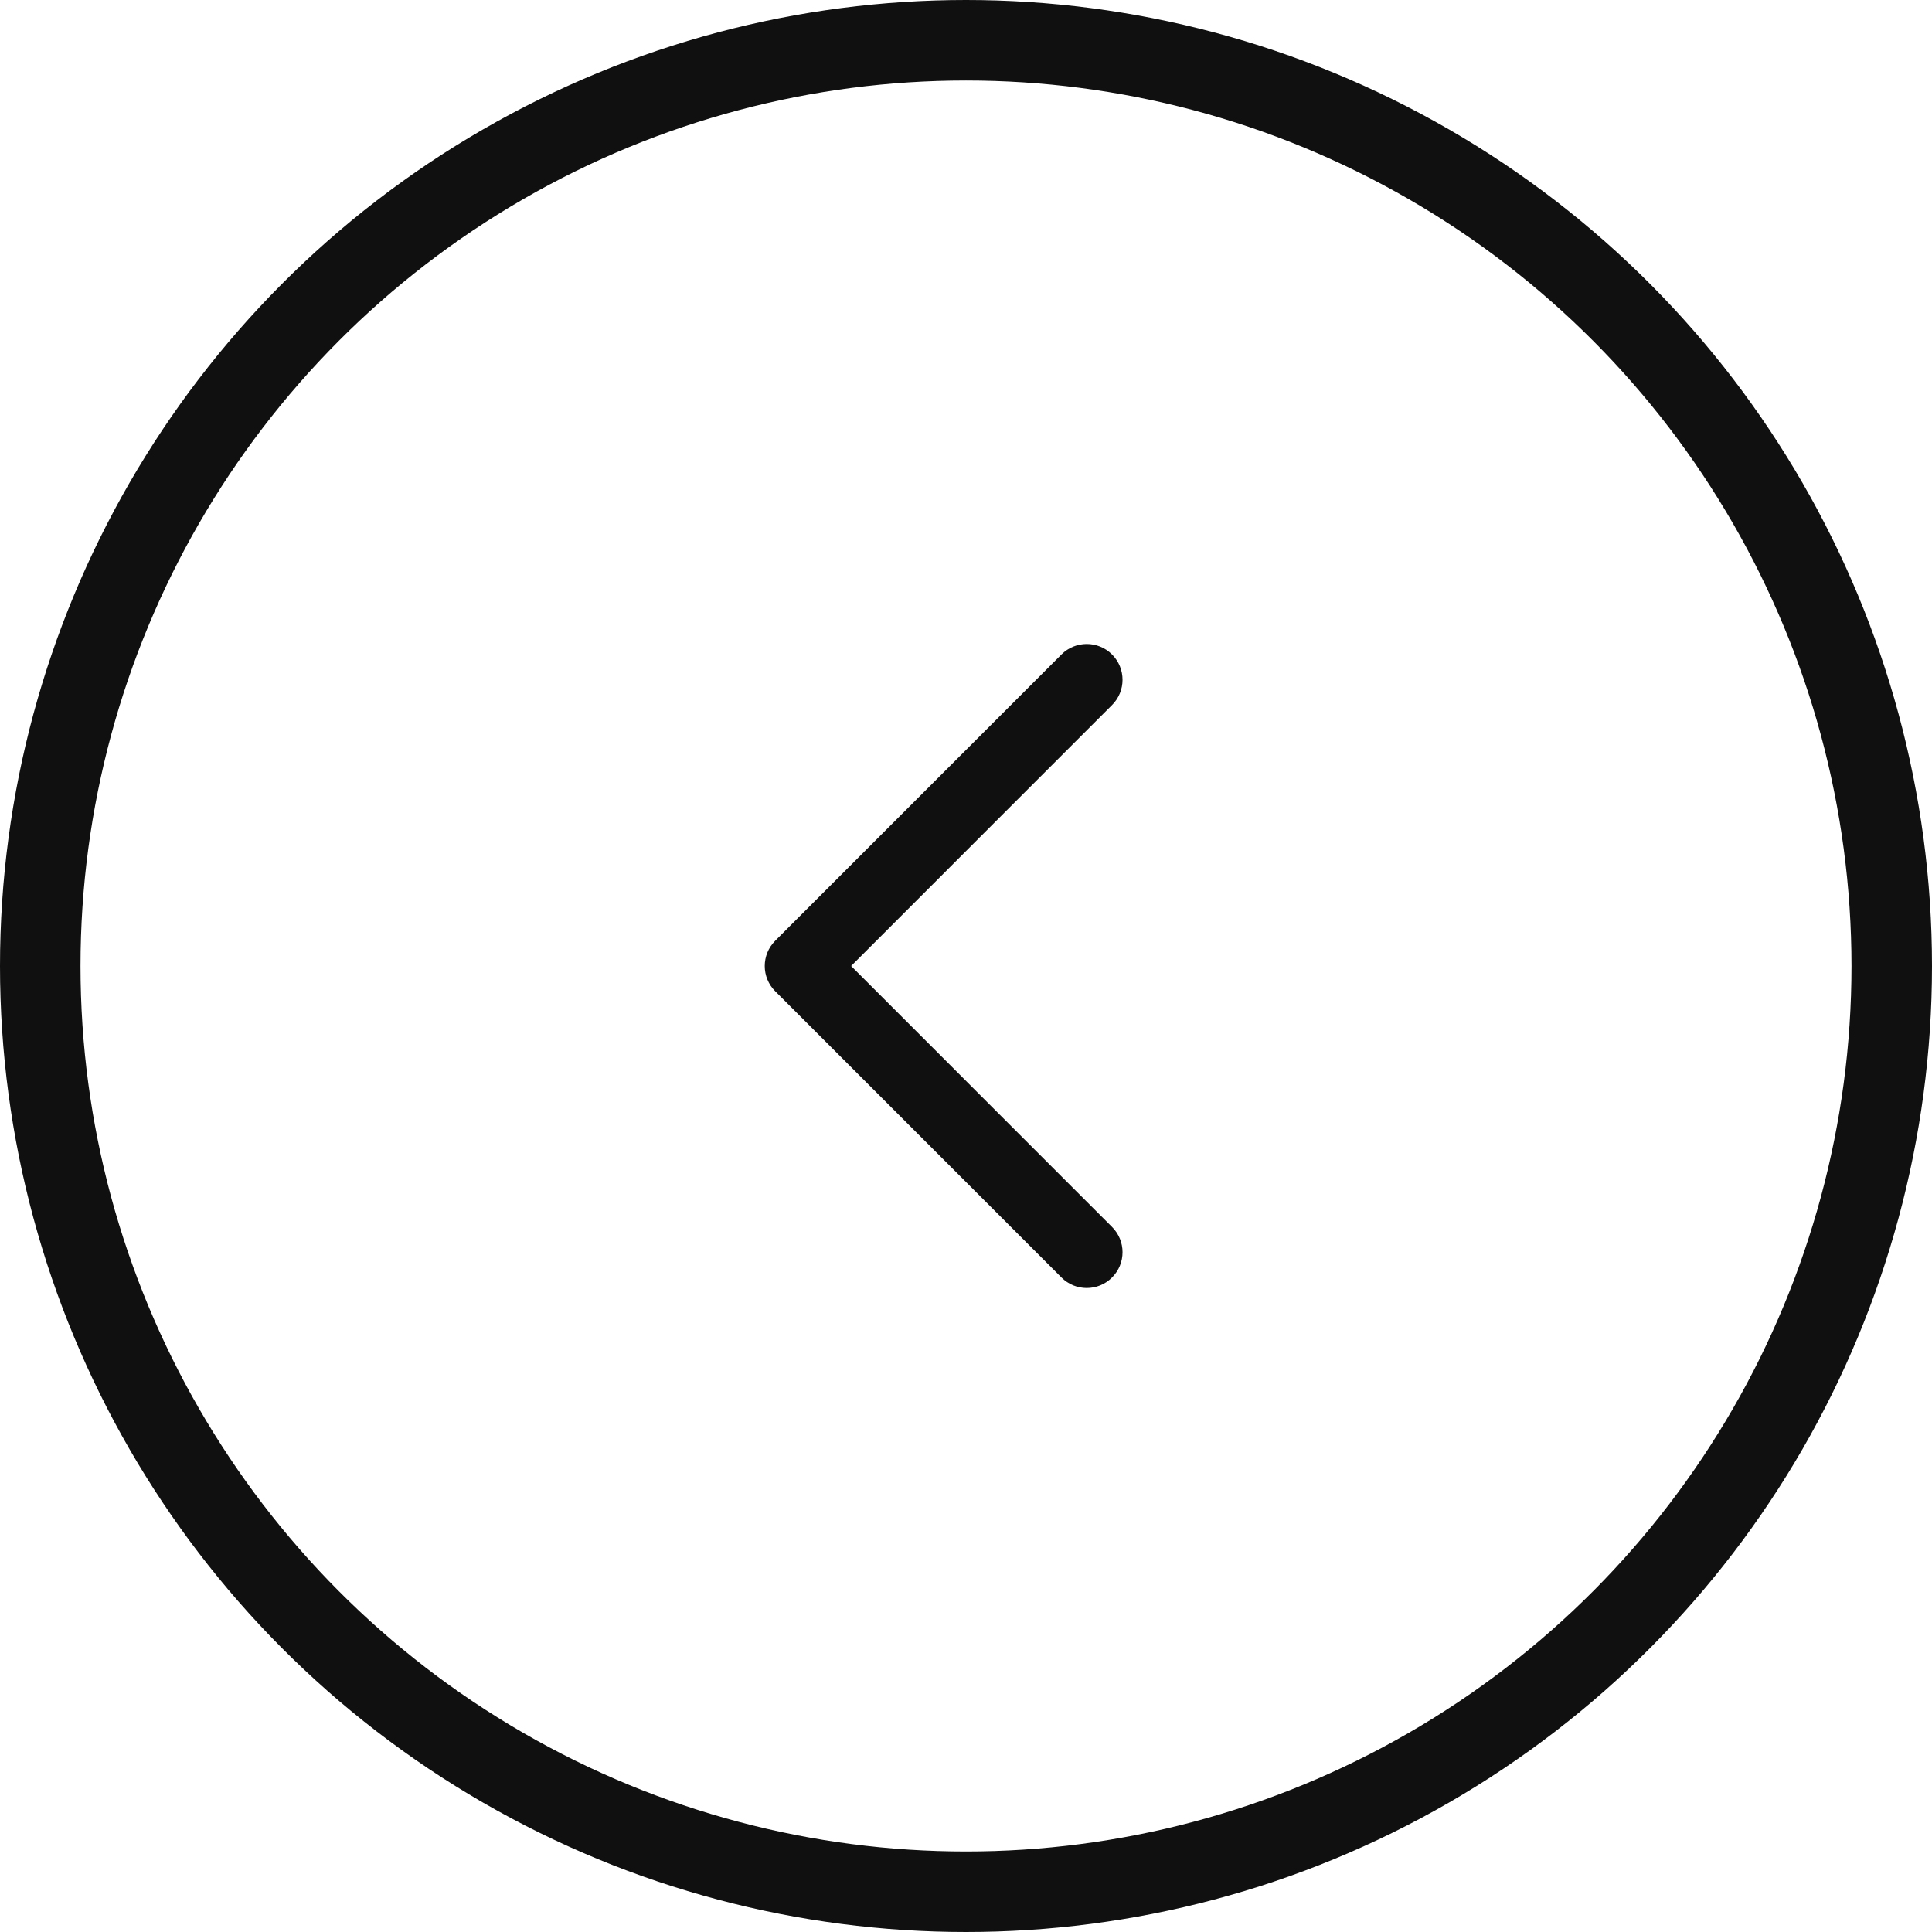
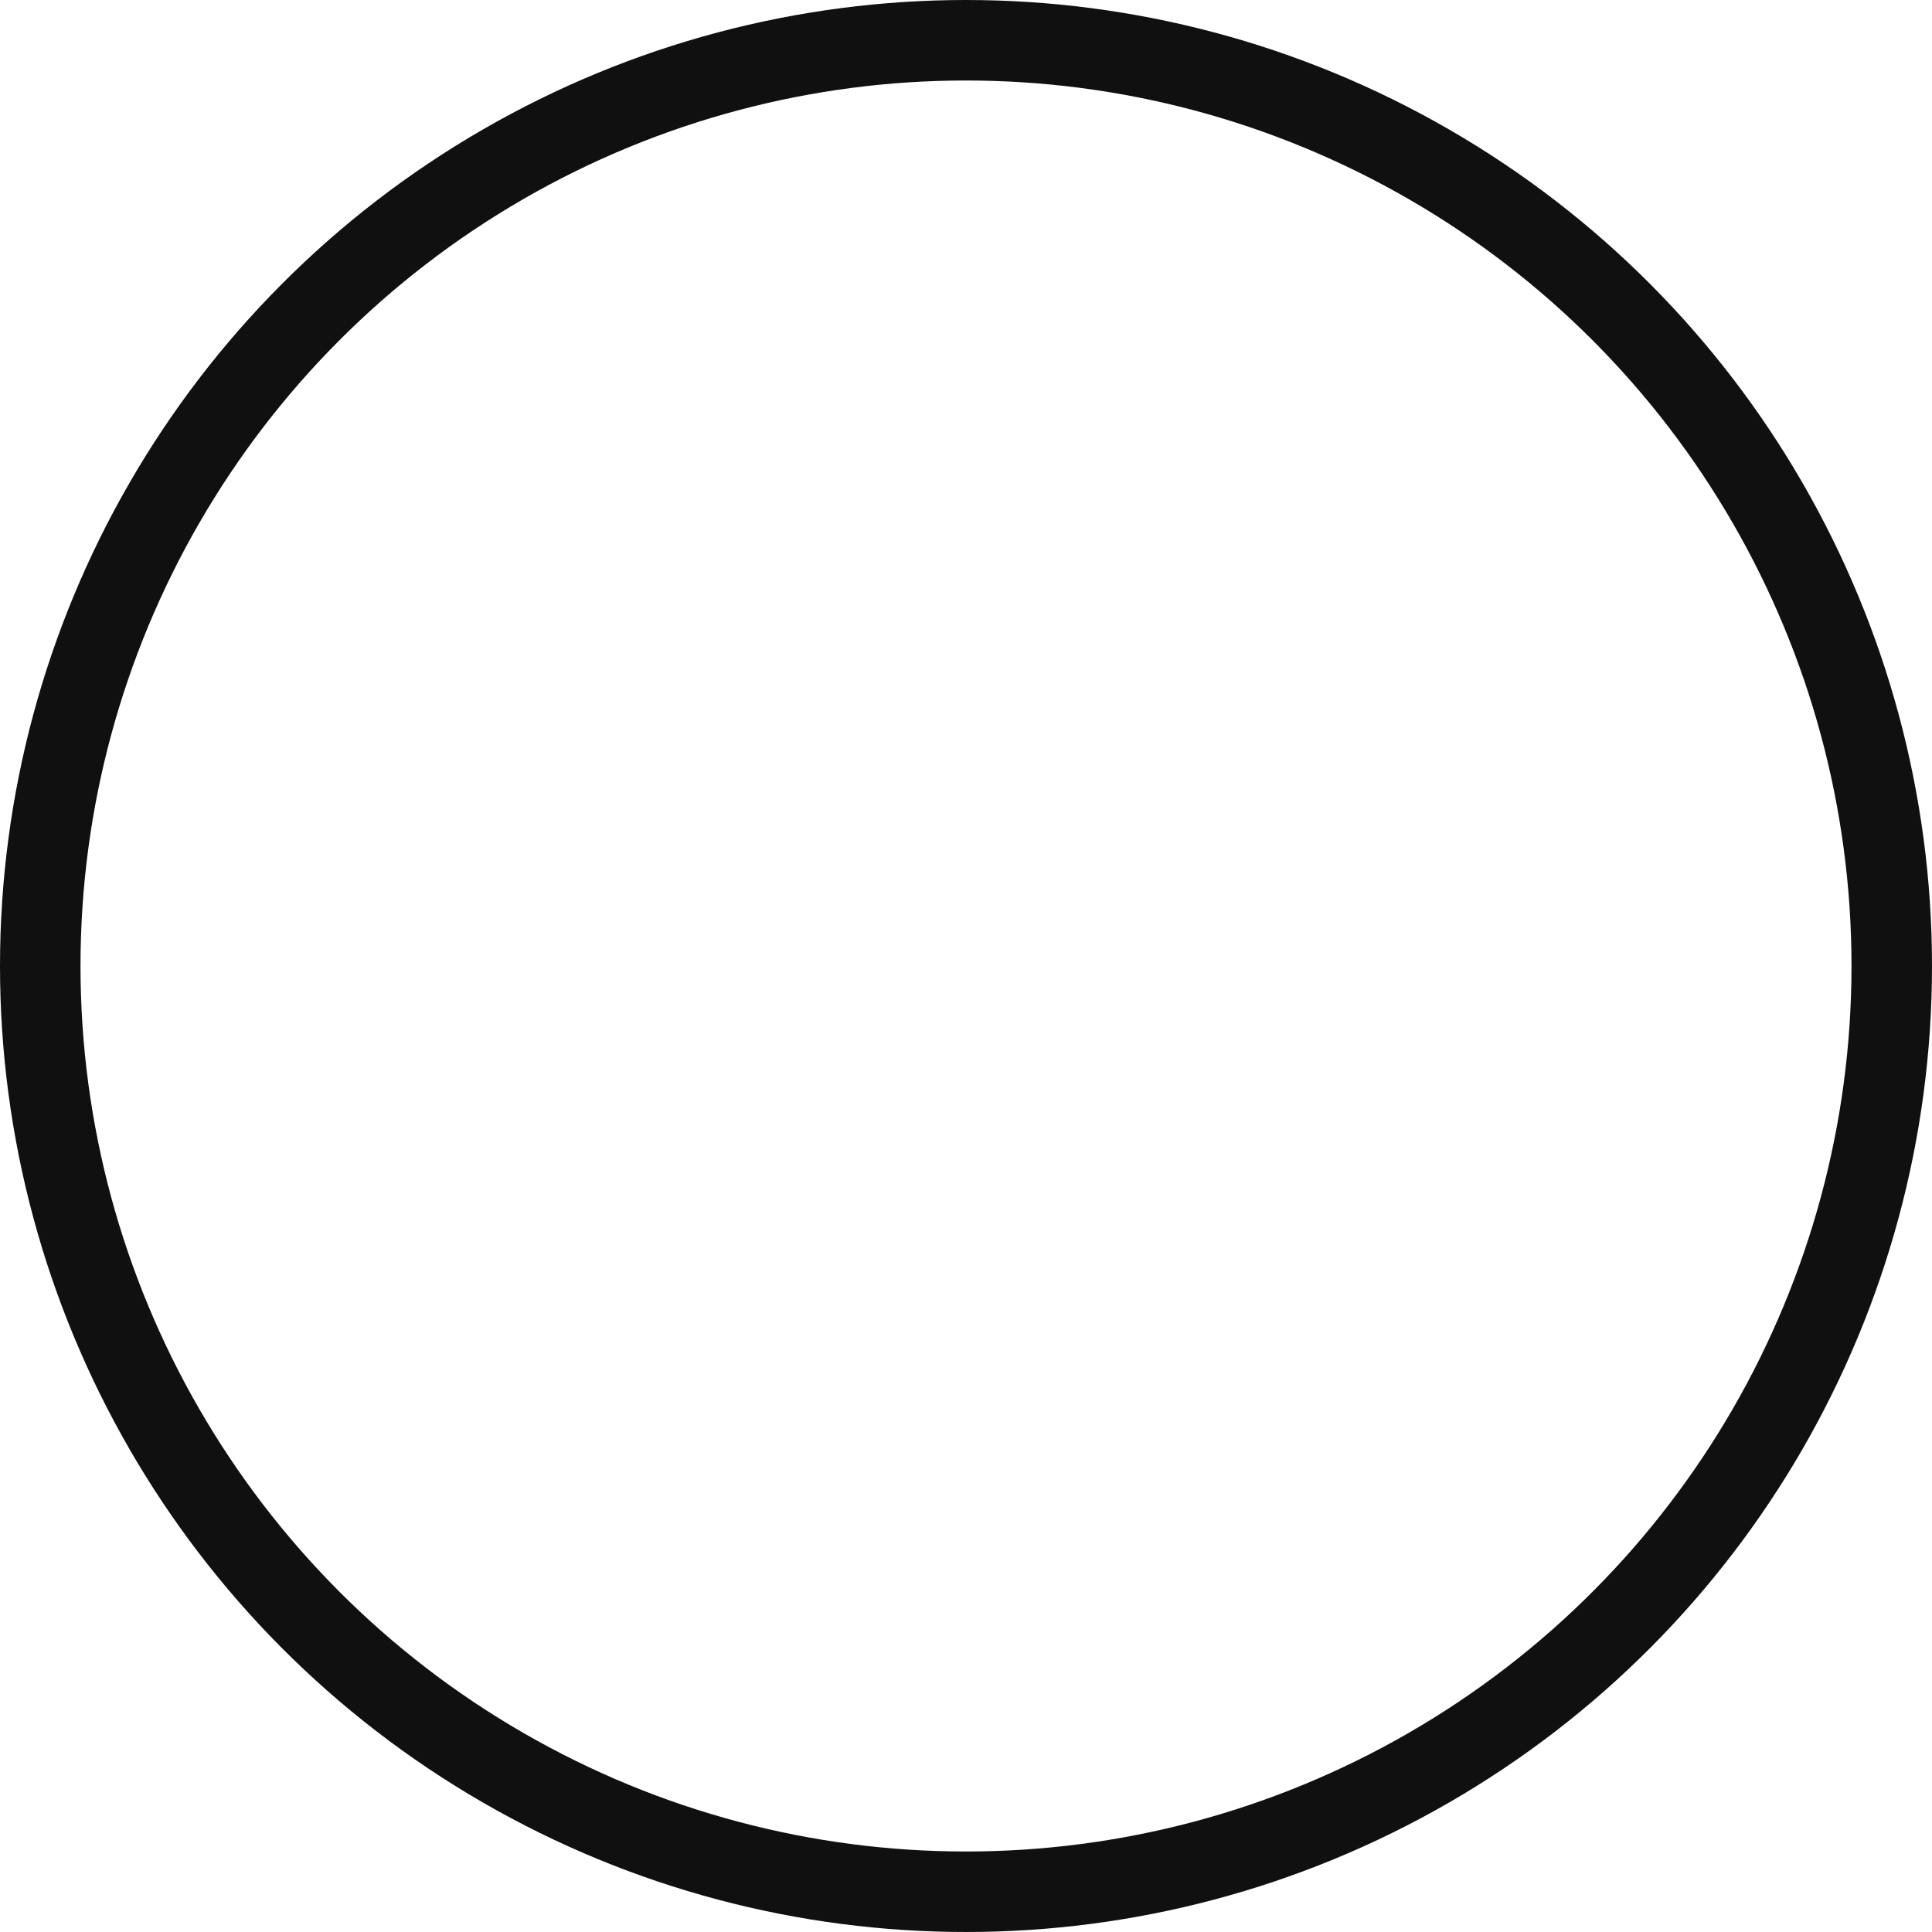
<svg xmlns="http://www.w3.org/2000/svg" width="48" height="48" viewBox="0 0 48 48" fill="none">
  <circle cx="24" cy="24" r="23" stroke="#101010" stroke-width="2" />
-   <path fill-rule="evenodd" clip-rule="evenodd" d="M27 16C26.773 16 26.545 16.087 26.372 16.26L19.261 23.372C18.913 23.719 18.913 24.281 19.261 24.628L26.372 31.739C26.719 32.087 27.281 32.087 27.628 31.739C27.976 31.392 27.976 30.83 27.628 30.483L21.146 24L27.628 17.517C27.976 17.17 27.976 16.608 27.628 16.26C27.455 16.087 27.228 16 27 16Z" fill="#101010" />
</svg>